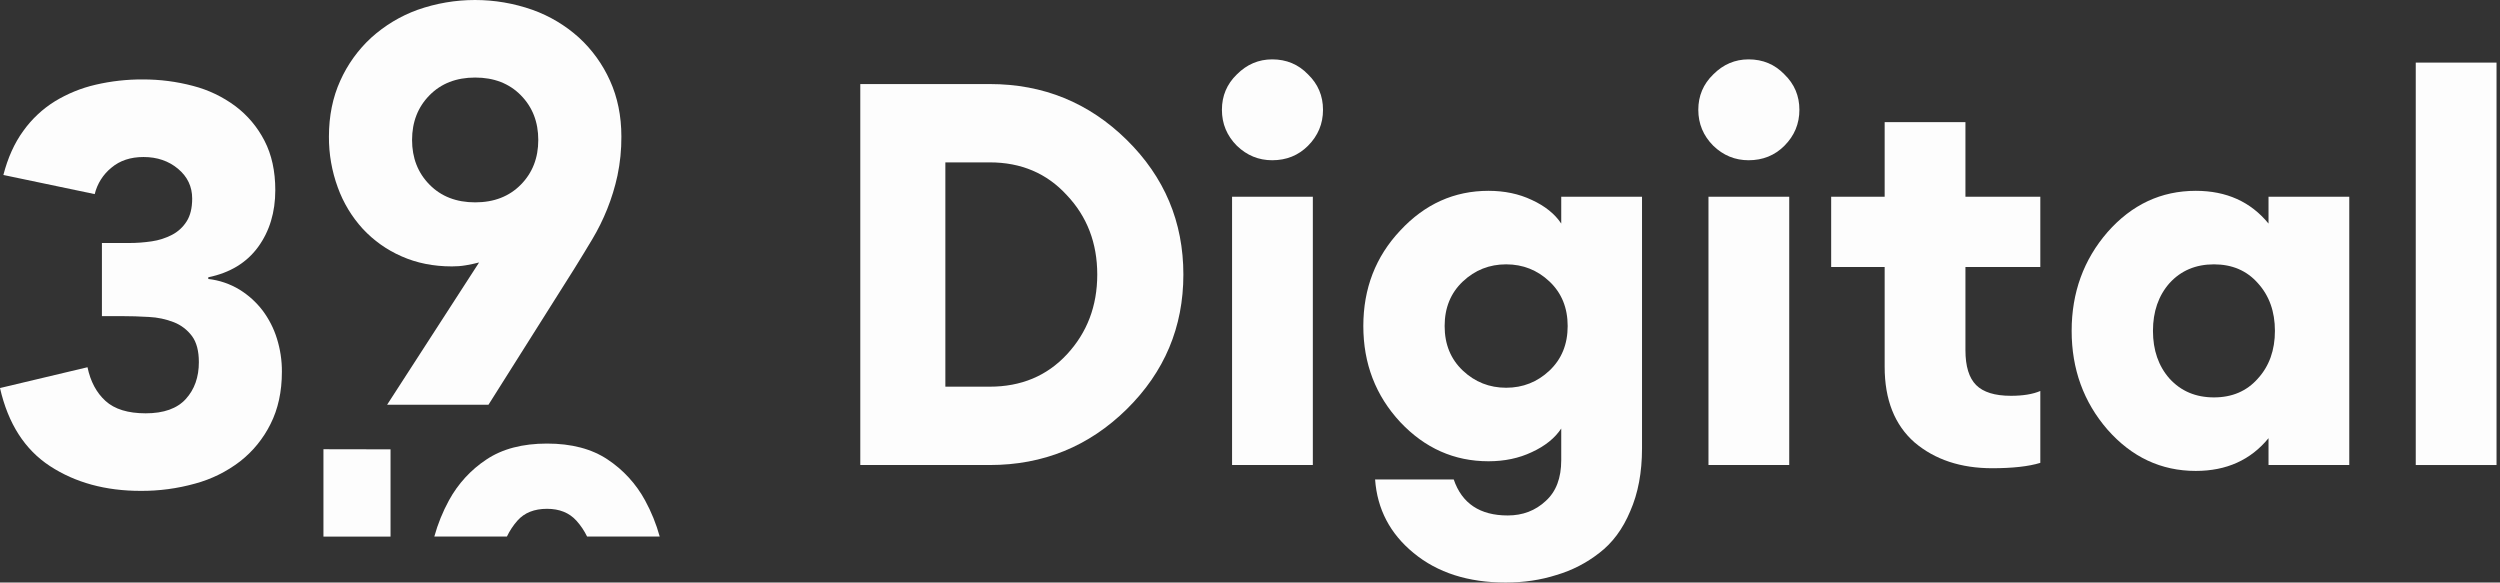
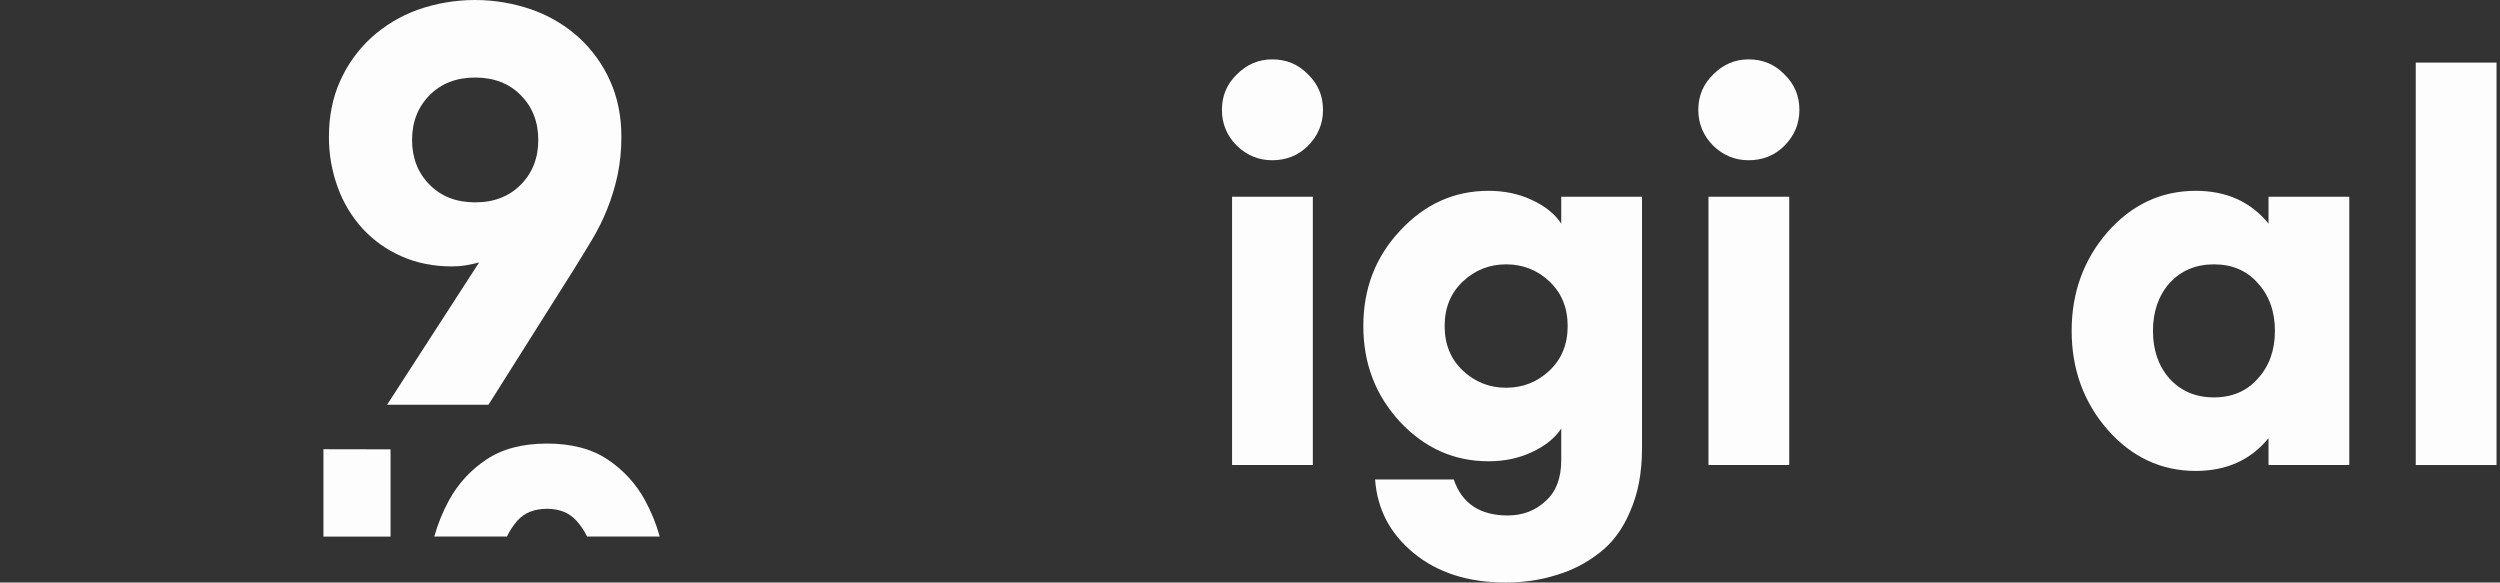
<svg xmlns="http://www.w3.org/2000/svg" width="103" height="24" viewBox="0 0 103 24" fill="none">
  <rect x="0" y="0" width="103" height="24" fill="#333333" stroke="none" />
-   <path d="M4.199 10.012H5.317C5.63 10.012 5.942 9.989 6.252 9.943C6.542 9.901 6.824 9.811 7.085 9.676C7.332 9.549 7.541 9.357 7.69 9.12C7.842 8.881 7.918 8.568 7.918 8.182C7.918 7.688 7.724 7.279 7.336 6.955C6.949 6.631 6.474 6.469 5.913 6.469C5.38 6.469 4.939 6.615 4.59 6.909C4.249 7.185 4.007 7.568 3.902 7.997L0.139 7.209C0.322 6.5 0.595 5.894 0.961 5.392C1.31 4.904 1.751 4.491 2.258 4.176C2.778 3.859 3.345 3.628 3.936 3.491C4.576 3.342 5.231 3.269 5.887 3.273C6.584 3.271 7.278 3.36 7.952 3.539C8.581 3.701 9.174 3.984 9.698 4.373C10.198 4.749 10.608 5.236 10.896 5.797C11.193 6.369 11.342 7.048 11.342 7.835C11.342 8.746 11.106 9.526 10.635 10.174C10.163 10.822 9.479 11.239 8.581 11.424V11.494C9.037 11.545 9.477 11.695 9.871 11.934C10.235 12.159 10.556 12.449 10.818 12.791C11.079 13.139 11.28 13.531 11.409 13.949C11.547 14.39 11.617 14.851 11.614 15.315C11.614 16.134 11.458 16.851 11.146 17.469C10.847 18.071 10.418 18.598 9.891 19.009C9.339 19.432 8.711 19.743 8.043 19.923C7.31 20.128 6.554 20.229 5.795 20.224C4.349 20.224 3.106 19.885 2.064 19.206C1.022 18.527 0.334 17.454 0 15.987L3.605 15.13C3.727 15.717 3.974 16.18 4.347 16.519C4.72 16.859 5.272 17.028 6.001 17.029C6.747 17.029 7.298 16.832 7.656 16.438C8.013 16.045 8.193 15.539 8.193 14.921C8.193 14.458 8.098 14.099 7.908 13.844C7.717 13.589 7.46 13.393 7.166 13.277C6.837 13.149 6.491 13.075 6.139 13.059C5.759 13.036 5.378 13.024 4.999 13.024H4.199V10.012Z" fill="#FDFDFD" />
  <path d="M19.738 10.814C19.555 10.861 19.373 10.899 19.19 10.93C19.002 10.962 18.811 10.977 18.62 10.976C17.86 10.976 17.167 10.838 16.543 10.56C15.939 10.297 15.395 9.911 14.944 9.425C14.494 8.932 14.145 8.354 13.917 7.723C13.671 7.052 13.547 6.342 13.552 5.627C13.552 4.778 13.708 4.01 14.02 3.323C14.322 2.65 14.757 2.047 15.297 1.551C15.854 1.048 16.501 0.659 17.203 0.405C18.736 -0.135 20.404 -0.135 21.938 0.405C22.644 0.657 23.295 1.046 23.855 1.551C24.395 2.047 24.83 2.65 25.132 3.323C25.444 4.01 25.6 4.778 25.601 5.627C25.604 6.168 25.55 6.708 25.439 7.237C25.337 7.707 25.196 8.168 25.017 8.614C24.845 9.043 24.64 9.457 24.404 9.853C24.169 10.247 23.921 10.652 23.663 11.069L20.126 16.674H15.95L19.738 10.814ZM16.977 5.766C16.977 6.507 17.217 7.121 17.696 7.607C18.175 8.094 18.802 8.337 19.577 8.337C20.353 8.337 20.98 8.093 21.459 7.607C21.938 7.121 22.177 6.507 22.177 5.766C22.177 5.025 21.938 4.411 21.459 3.925C20.98 3.438 20.352 3.195 19.577 3.195C18.802 3.195 18.175 3.438 17.696 3.925C17.217 4.411 16.978 5.025 16.977 5.766Z" fill="#FDFDFD" />
  <path d="M13.326 18.508V22.108H16.09V18.513" fill="#FDFDFD" />
  <path d="M26.577 20.616C26.206 19.934 25.675 19.355 25.032 18.93C24.379 18.494 23.547 18.275 22.538 18.275C21.528 18.275 20.696 18.494 20.043 18.93C19.399 19.354 18.869 19.933 18.498 20.614C18.24 21.085 18.038 21.586 17.894 22.105H20.885C20.999 21.867 21.145 21.647 21.318 21.45C21.605 21.125 22.012 20.963 22.538 20.963C23.049 20.963 23.451 21.125 23.747 21.45C23.923 21.646 24.072 21.866 24.188 22.105H27.18C27.037 21.586 26.834 21.087 26.577 20.616Z" fill="#FDFDFD" />
-   <path d="M35.444 19.159V3.463H40.778C42.982 3.463 44.862 4.229 46.42 5.762C47.977 7.295 48.755 9.144 48.755 11.311C48.755 13.477 47.977 15.327 46.42 16.86C44.862 18.392 42.982 19.159 40.778 19.159H35.444ZM38.949 15.931H40.778C42.071 15.931 43.129 15.489 43.952 14.605C44.789 13.706 45.207 12.608 45.207 11.311C45.207 10.014 44.789 8.923 43.952 8.039C43.129 7.14 42.071 6.69 40.778 6.69H38.949V15.931Z" fill="#FDFDFD" />
  <path d="M52.414 6.602C51.856 6.602 51.371 6.403 50.959 6.005C50.548 5.592 50.343 5.099 50.343 4.524C50.343 3.949 50.548 3.463 50.959 3.065C51.371 2.652 51.856 2.446 52.414 2.446C53.002 2.446 53.494 2.652 53.891 3.065C54.302 3.463 54.508 3.949 54.508 4.524C54.508 5.099 54.302 5.592 53.891 6.005C53.494 6.403 53.002 6.602 52.414 6.602ZM50.761 19.159V8.105H54.089V19.159H50.761Z" fill="#FDFDFD" />
  <path d="M62.031 24C60.489 24 59.225 23.595 58.241 22.784C57.271 21.988 56.742 20.979 56.654 19.755H59.894C60.232 20.743 60.974 21.237 62.119 21.237C62.736 21.237 63.258 21.038 63.684 20.64C64.11 20.256 64.323 19.697 64.323 18.959V17.655C64.059 18.053 63.655 18.378 63.111 18.628C62.582 18.879 61.987 19.004 61.326 19.004C59.915 19.004 58.703 18.466 57.69 17.39C56.676 16.299 56.169 14.98 56.169 13.433C56.169 11.886 56.676 10.574 57.69 9.498C58.703 8.407 59.915 7.862 61.326 7.862C61.987 7.862 62.582 7.987 63.111 8.238C63.655 8.488 64.059 8.813 64.323 9.211V8.105H67.651V18.473C67.651 19.461 67.49 20.323 67.166 21.06C66.858 21.797 66.431 22.371 65.888 22.784C65.359 23.197 64.771 23.499 64.125 23.69C63.478 23.897 62.781 24 62.031 24ZM60.268 15.268C60.768 15.739 61.363 15.975 62.053 15.975C62.744 15.975 63.339 15.739 63.839 15.268C64.338 14.796 64.588 14.185 64.588 13.433C64.588 12.681 64.338 12.07 63.839 11.598C63.339 11.127 62.744 10.891 62.053 10.891C61.363 10.891 60.768 11.127 60.268 11.598C59.769 12.07 59.519 12.681 59.519 13.433C59.519 14.185 59.769 14.796 60.268 15.268Z" fill="#FDFDFD" />
  <path d="M72.042 6.602C71.483 6.602 70.999 6.403 70.587 6.005C70.176 5.592 69.97 5.099 69.97 4.524C69.97 3.949 70.176 3.463 70.587 3.065C70.999 2.652 71.483 2.446 72.042 2.446C72.629 2.446 73.122 2.652 73.518 3.065C73.93 3.463 74.135 3.949 74.135 4.524C74.135 5.099 73.93 5.592 73.518 6.005C73.122 6.403 72.629 6.602 72.042 6.602ZM70.389 19.159V8.105H73.716V19.159H70.389Z" fill="#FDFDFD" />
-   <path d="M82.078 19.291C80.785 19.291 79.72 18.938 78.882 18.23C78.059 17.508 77.648 16.469 77.648 15.113V11.001H75.444V8.105H77.648V5.032H80.976V8.105H84.061V11.001H80.976V14.428C80.976 15.091 81.123 15.57 81.417 15.865C81.711 16.159 82.188 16.307 82.849 16.307C83.349 16.307 83.753 16.241 84.061 16.108V19.07C83.576 19.218 82.915 19.291 82.078 19.291Z" fill="#FDFDFD" />
  <path d="M90.465 19.402C89.04 19.402 87.828 18.834 86.829 17.7C85.845 16.565 85.352 15.209 85.352 13.632C85.352 12.055 85.845 10.699 86.829 9.564C87.828 8.429 89.04 7.862 90.465 7.862C91.729 7.862 92.728 8.312 93.463 9.211V8.105H96.79V19.159H93.463V18.053C92.728 18.952 91.729 19.402 90.465 19.402ZM89.385 15.599C89.855 16.115 90.465 16.373 91.215 16.373C91.964 16.373 92.566 16.115 93.022 15.599C93.492 15.084 93.727 14.428 93.727 13.632C93.727 12.836 93.492 12.18 93.022 11.664C92.566 11.149 91.964 10.891 91.215 10.891C90.465 10.891 89.855 11.149 89.385 11.664C88.93 12.18 88.702 12.836 88.702 13.632C88.702 14.428 88.93 15.084 89.385 15.599Z" fill="#FDFDFD" />
  <path d="M99.529 19.159V2.579H102.857V19.159H99.529Z" fill="#FDFDFD" />
</svg>